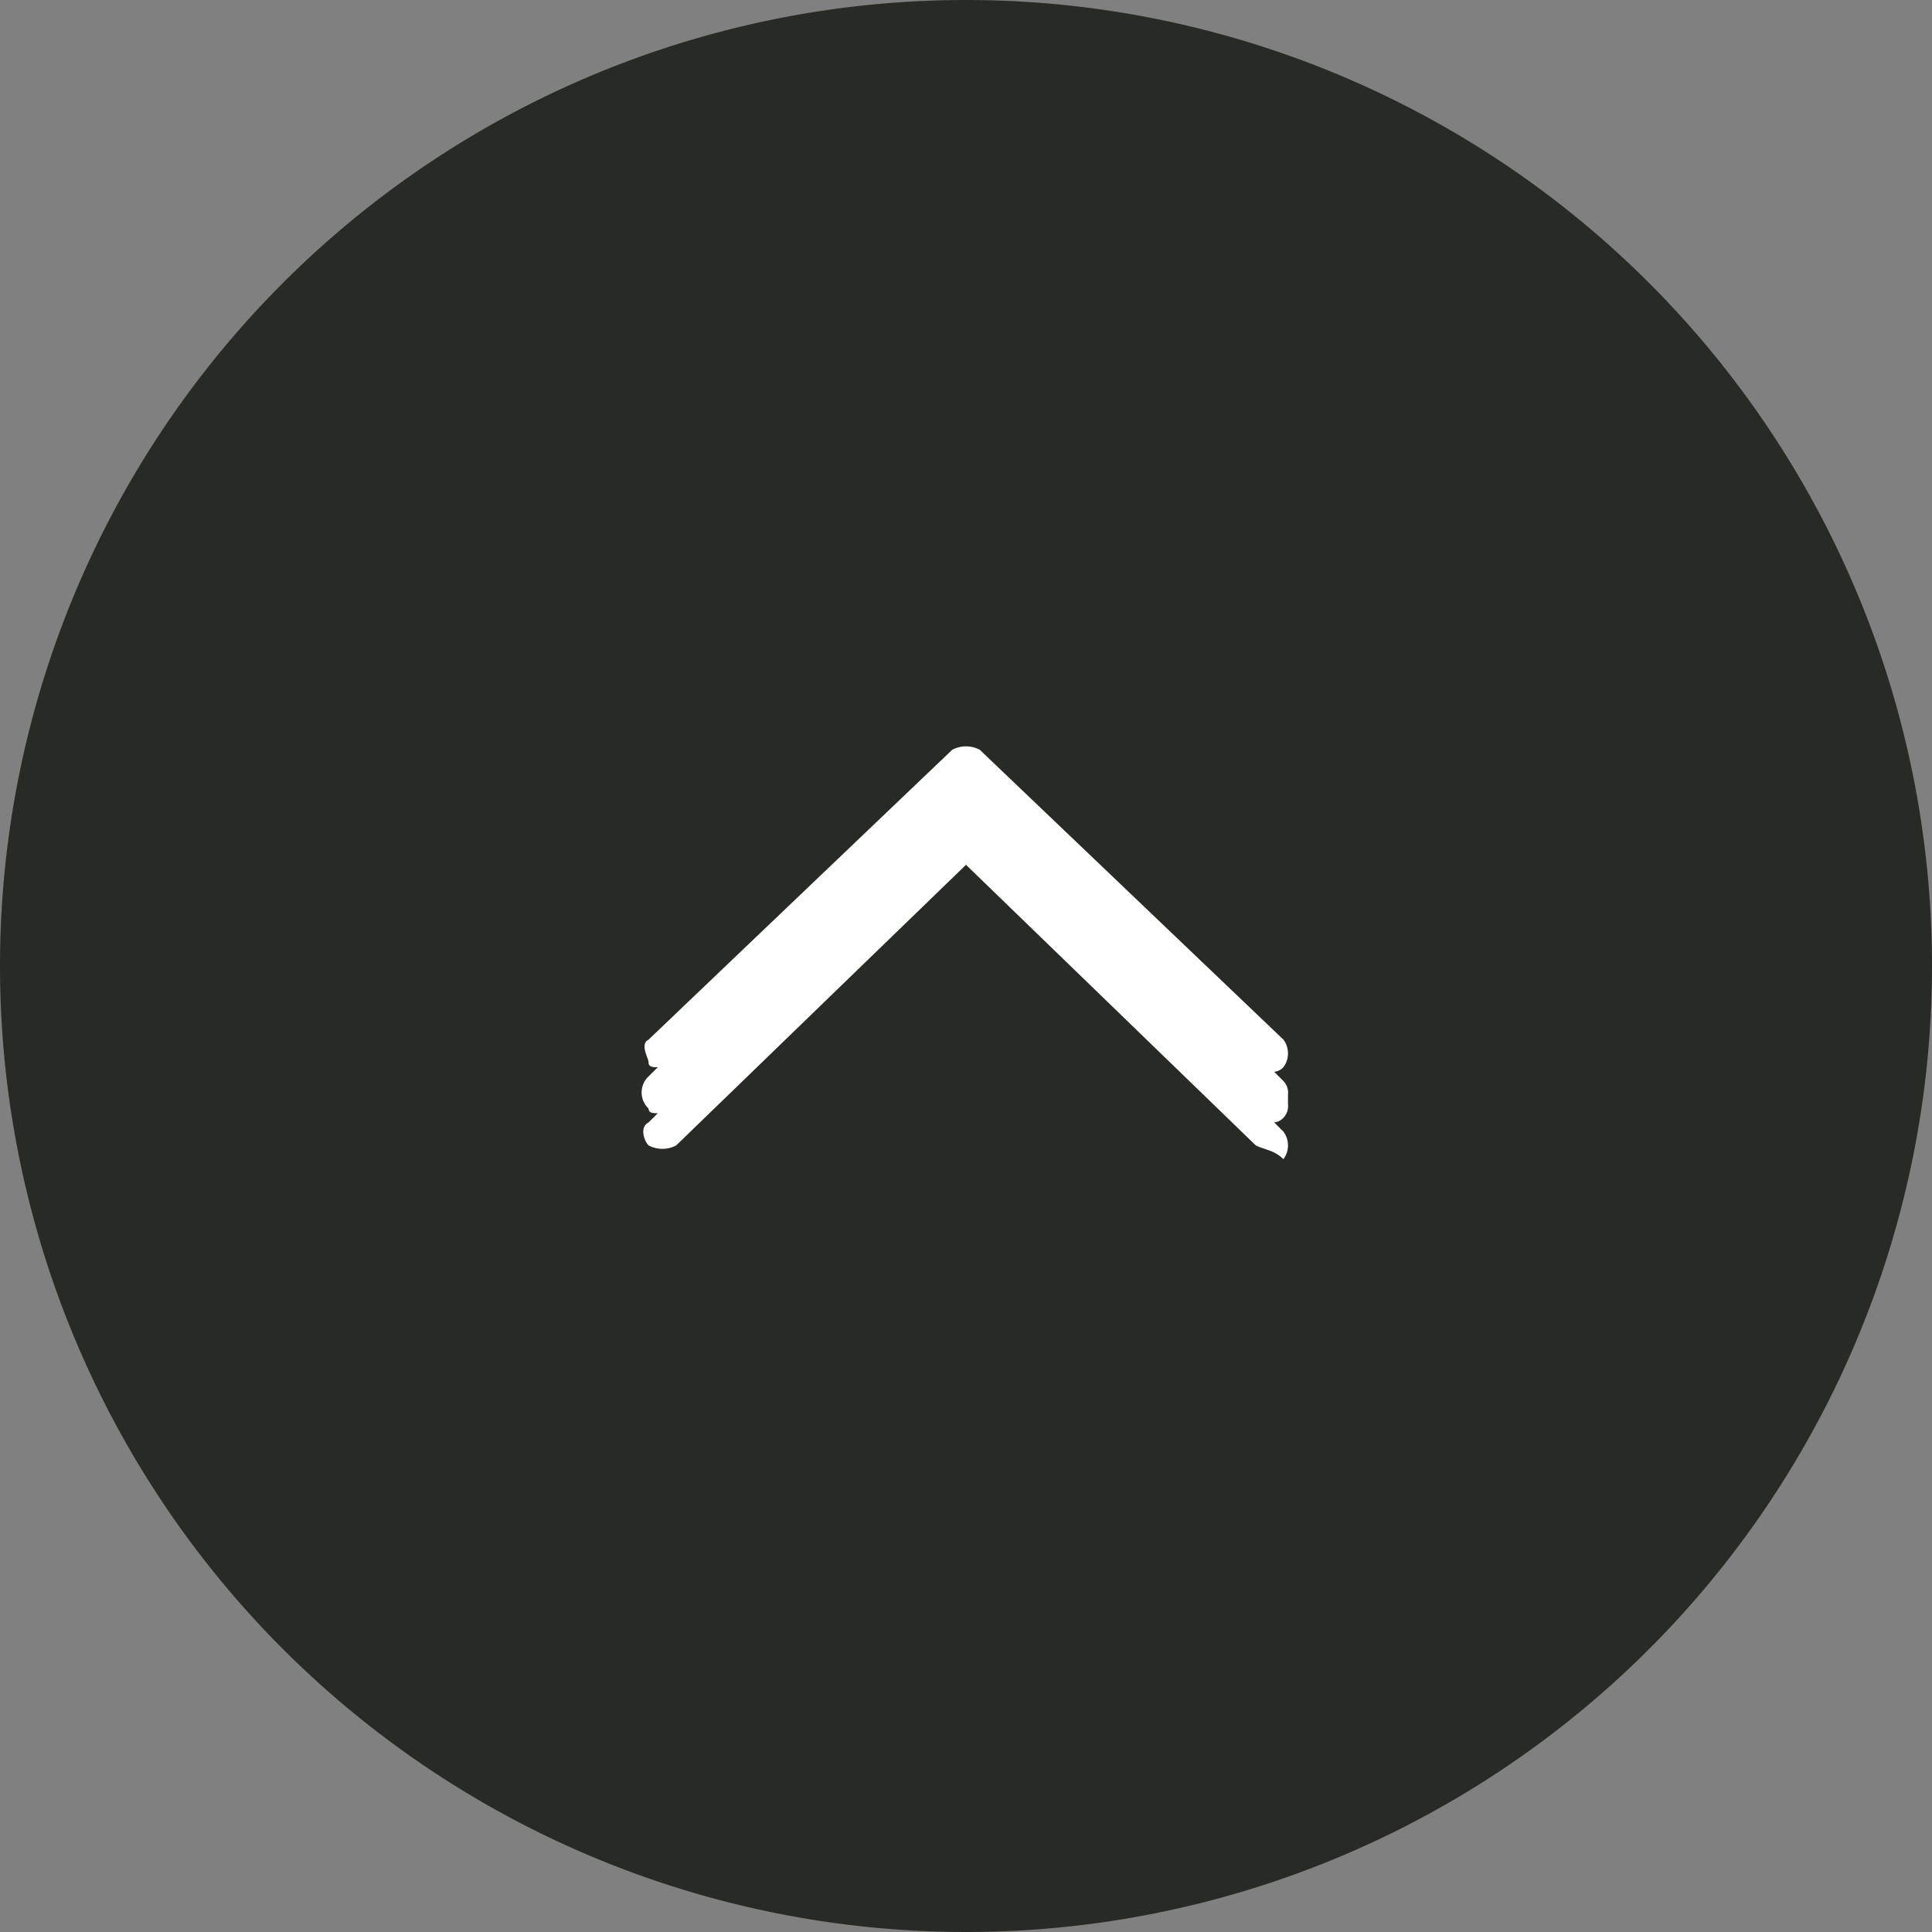
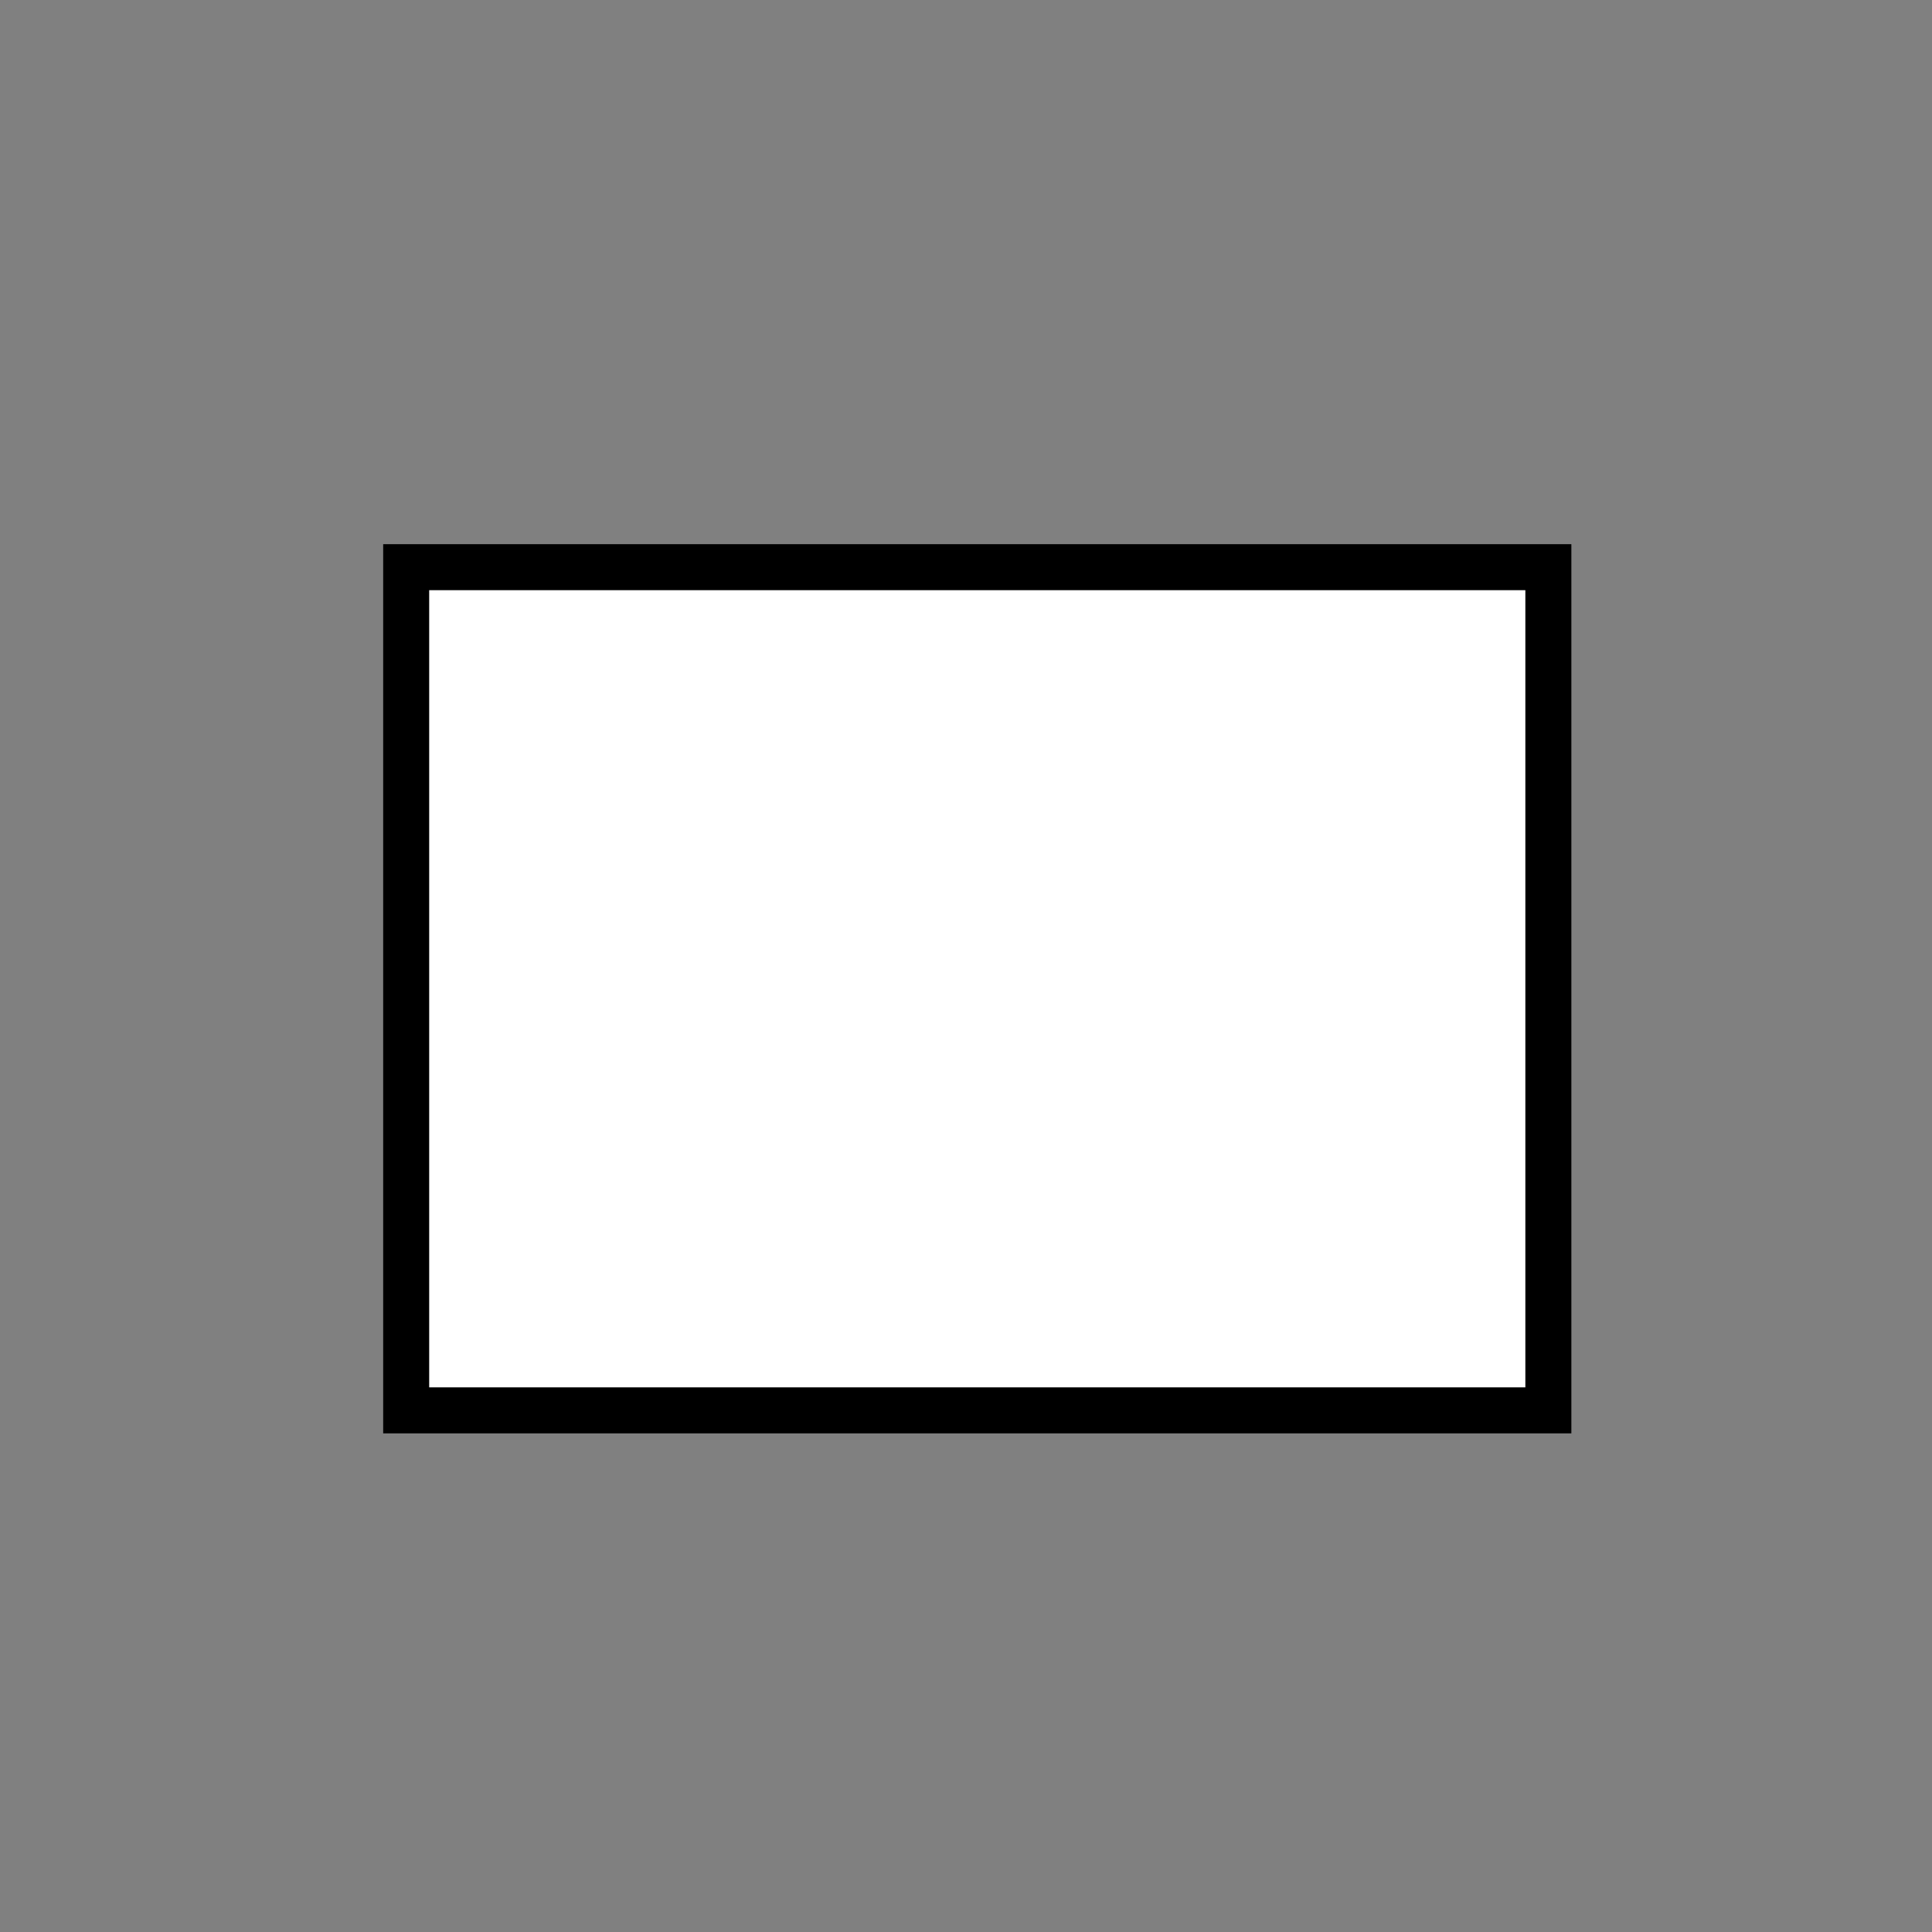
<svg xmlns="http://www.w3.org/2000/svg" width="42" height="42" viewBox="0 0 42 42">
  <rect x="0" y="0" width="42" height="42" fill="#808080" stroke="none" />
  <title>Çalışma Yüzeyi 1</title>
  <rect x="8.83" y="12.33" width="24.83" height="18.33" fill="#fff" stroke="#000" stroke-miterlimit="10" />
-   <path d="M21,0A21,21,0,1,0,42,21,21,21,0,0,0,21,0Zm6.9,23.5a.37.37,0,0,1,.1.3V24a.37.37,0,0,1-.1.3.31.31,0,0,1-.2.1l.2.2a.5.5,0,0,1,0,.6c-.2-.2-.4-.2-.6-.3L21,18.8l-6.3,6.1a.64.64,0,0,1-.6,0c-.1-.1-.2-.4,0-.5l.2-.2c-.1,0-.2,0-.2-.1a.48.48,0,0,1,0-.7l.2-.2c-.1,0-.2,0-.2-.1s-.2-.4,0-.5l6.6-6.3a.64.64,0,0,1,.6,0l6.6,6.3a.5.5,0,0,1,0,.6.31.31,0,0,1-.2.1Z" fill="#282b25" />
</svg>